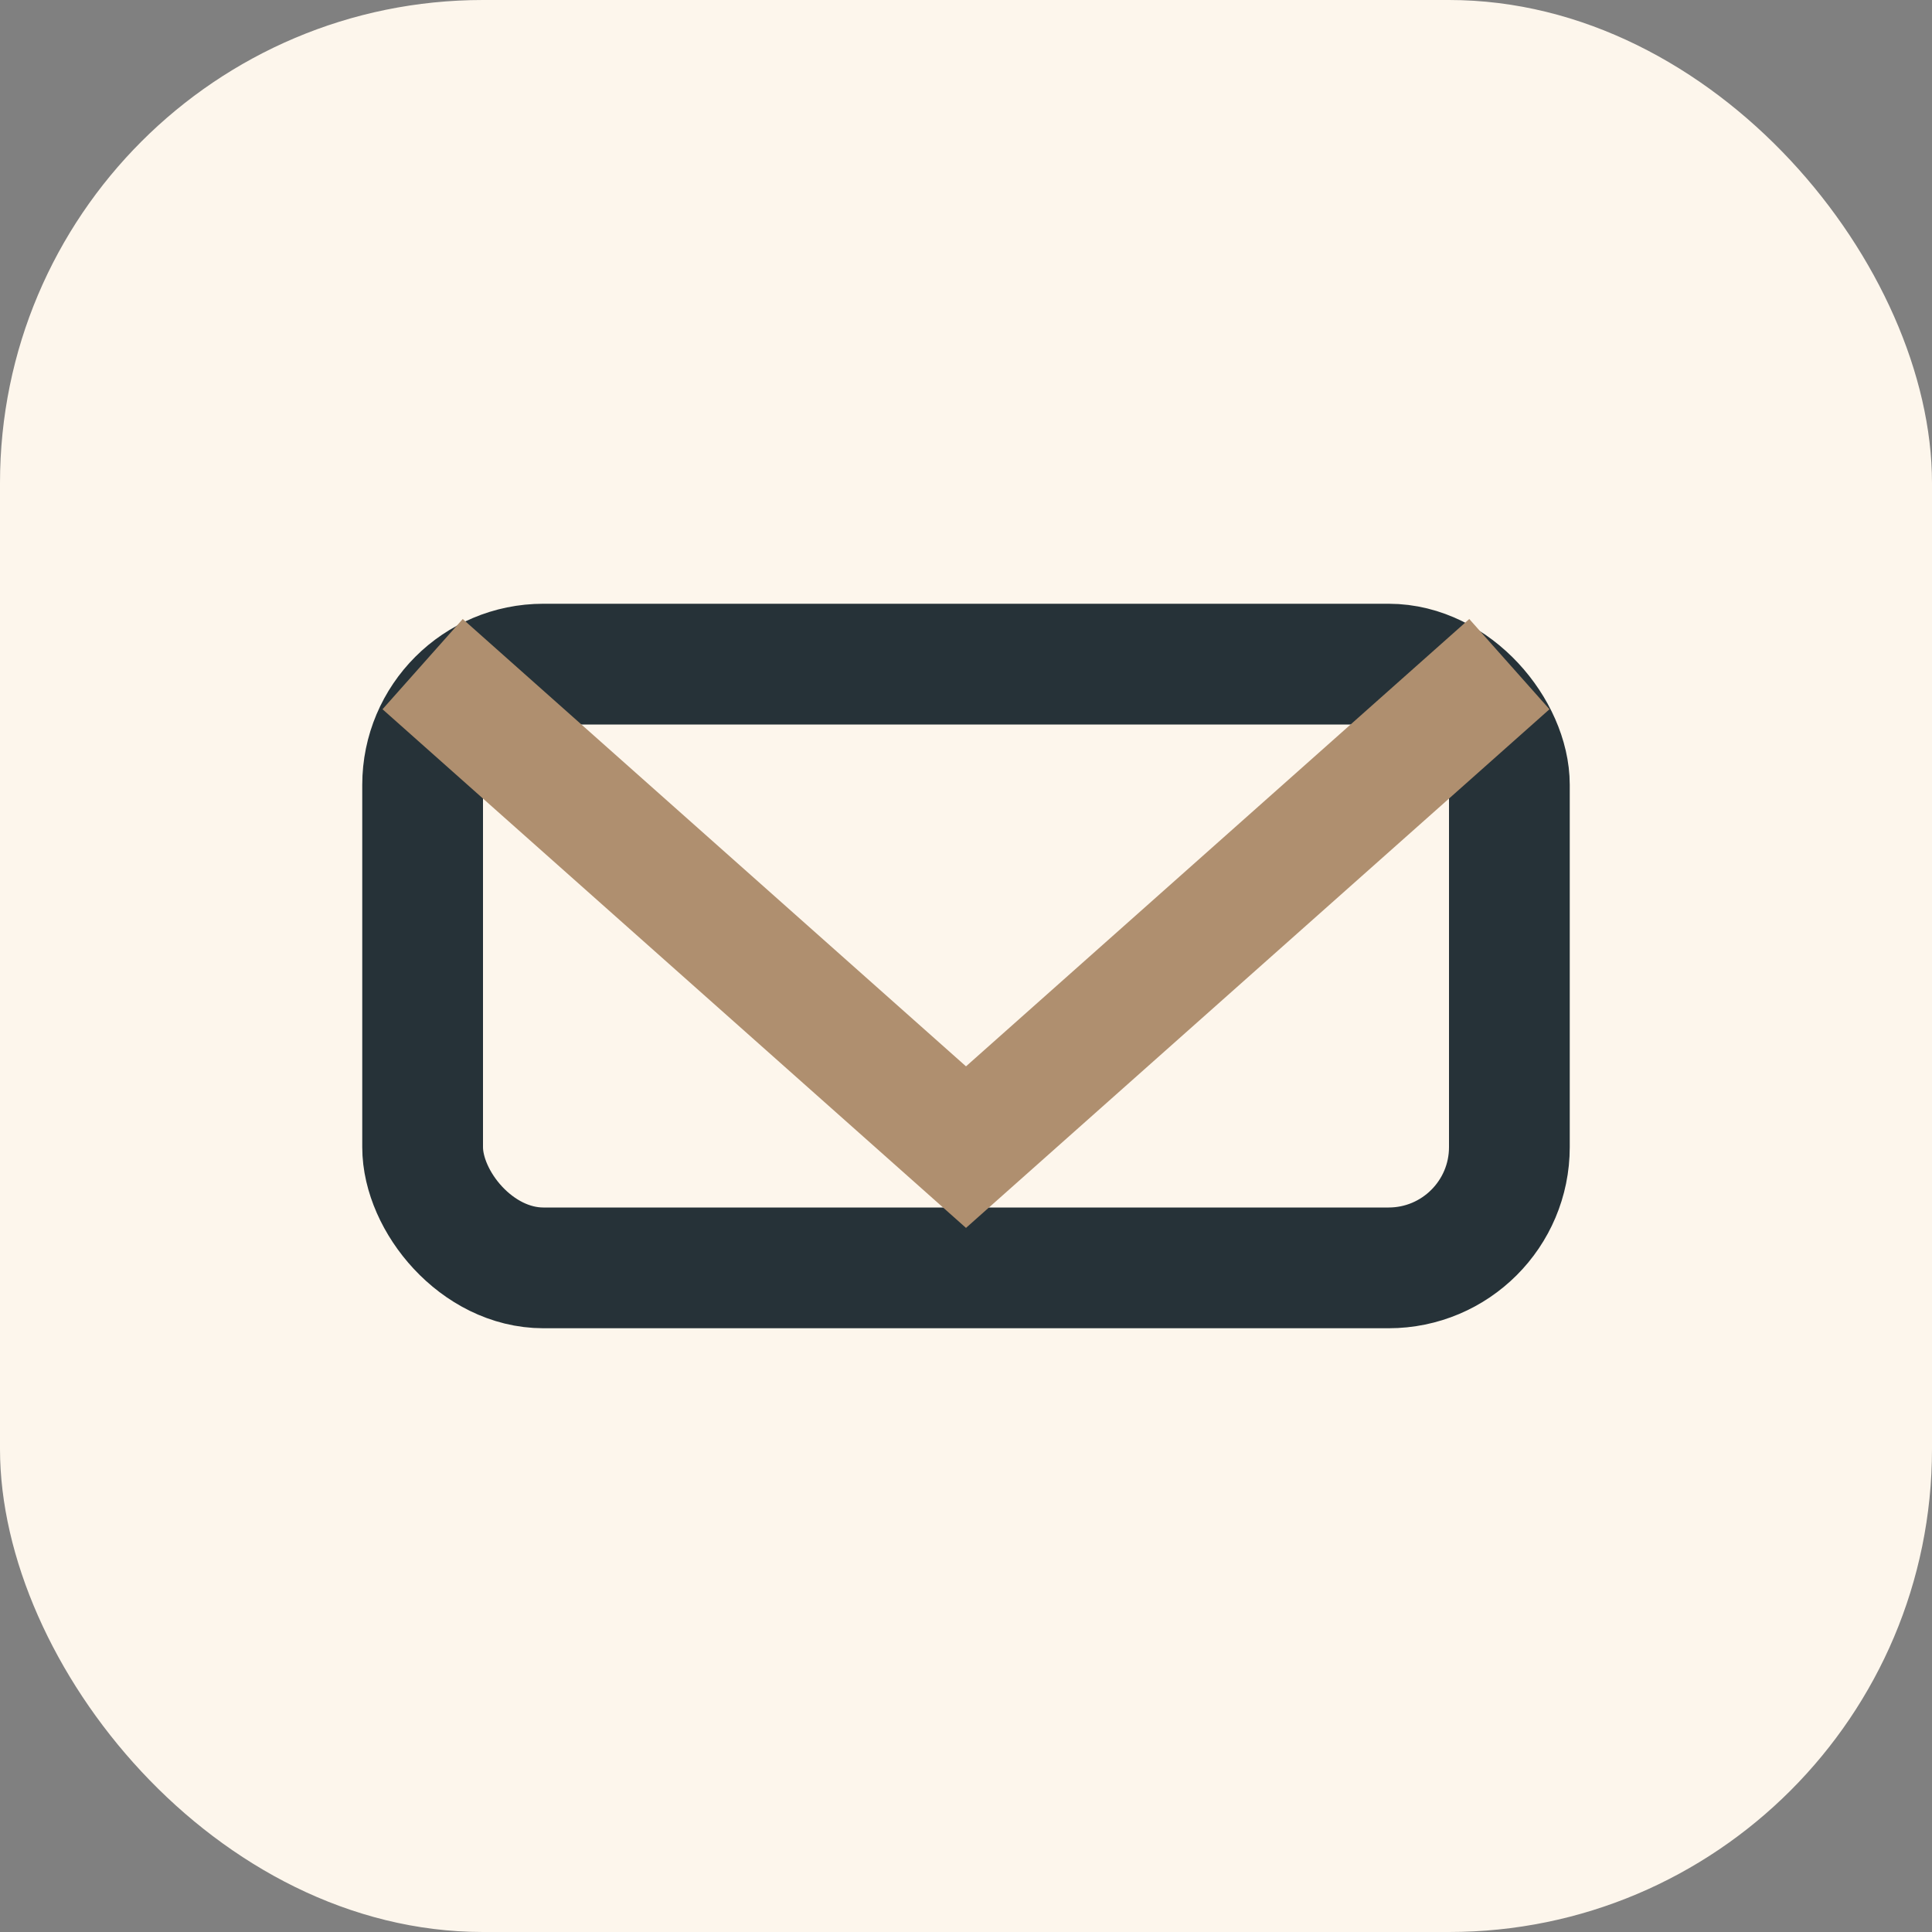
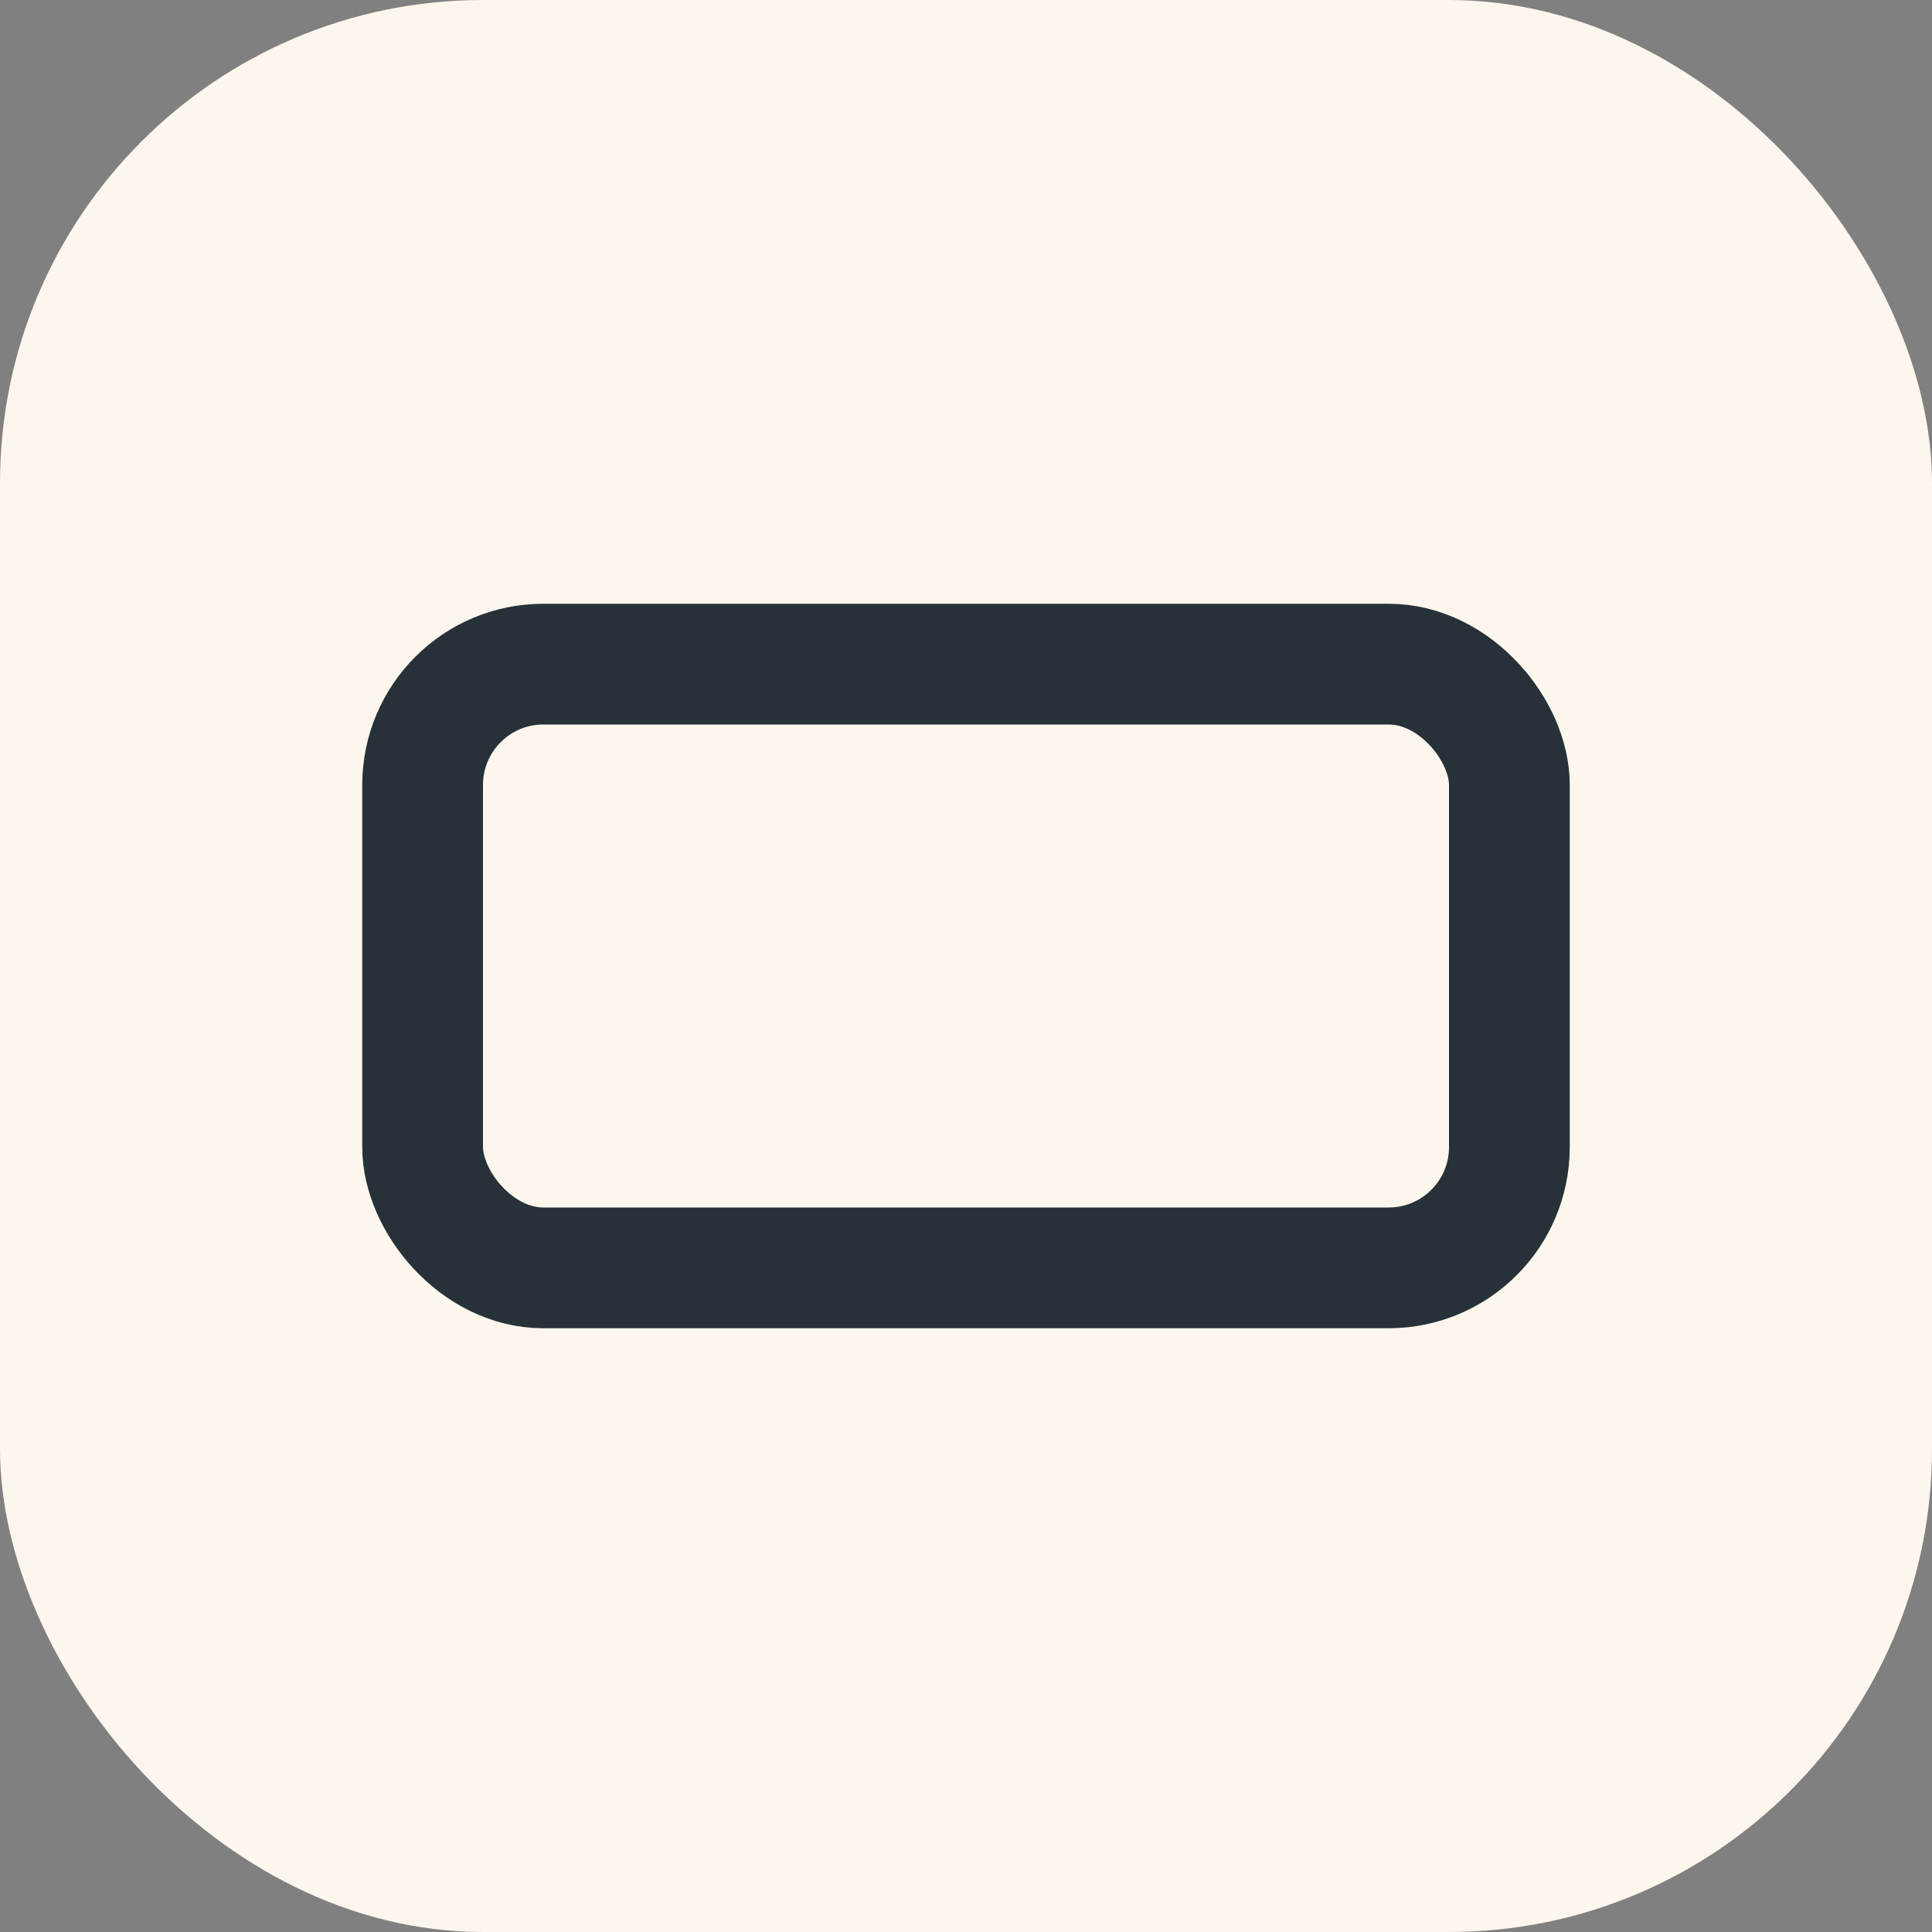
<svg xmlns="http://www.w3.org/2000/svg" width="32" height="32" viewBox="0 0 32 32">
  <rect x="0" y="0" width="32" height="32" fill="#808080" stroke="none" />
  <rect width="32" height="32" rx="8" fill="#FDF6EC" />
  <rect x="7" y="11" width="18" height="10" rx="2" stroke="#263238" stroke-width="2" fill="none" />
-   <path d="M7 11l9 8 9-8" fill="none" stroke="#AF8F6F" stroke-width="2" />
</svg>